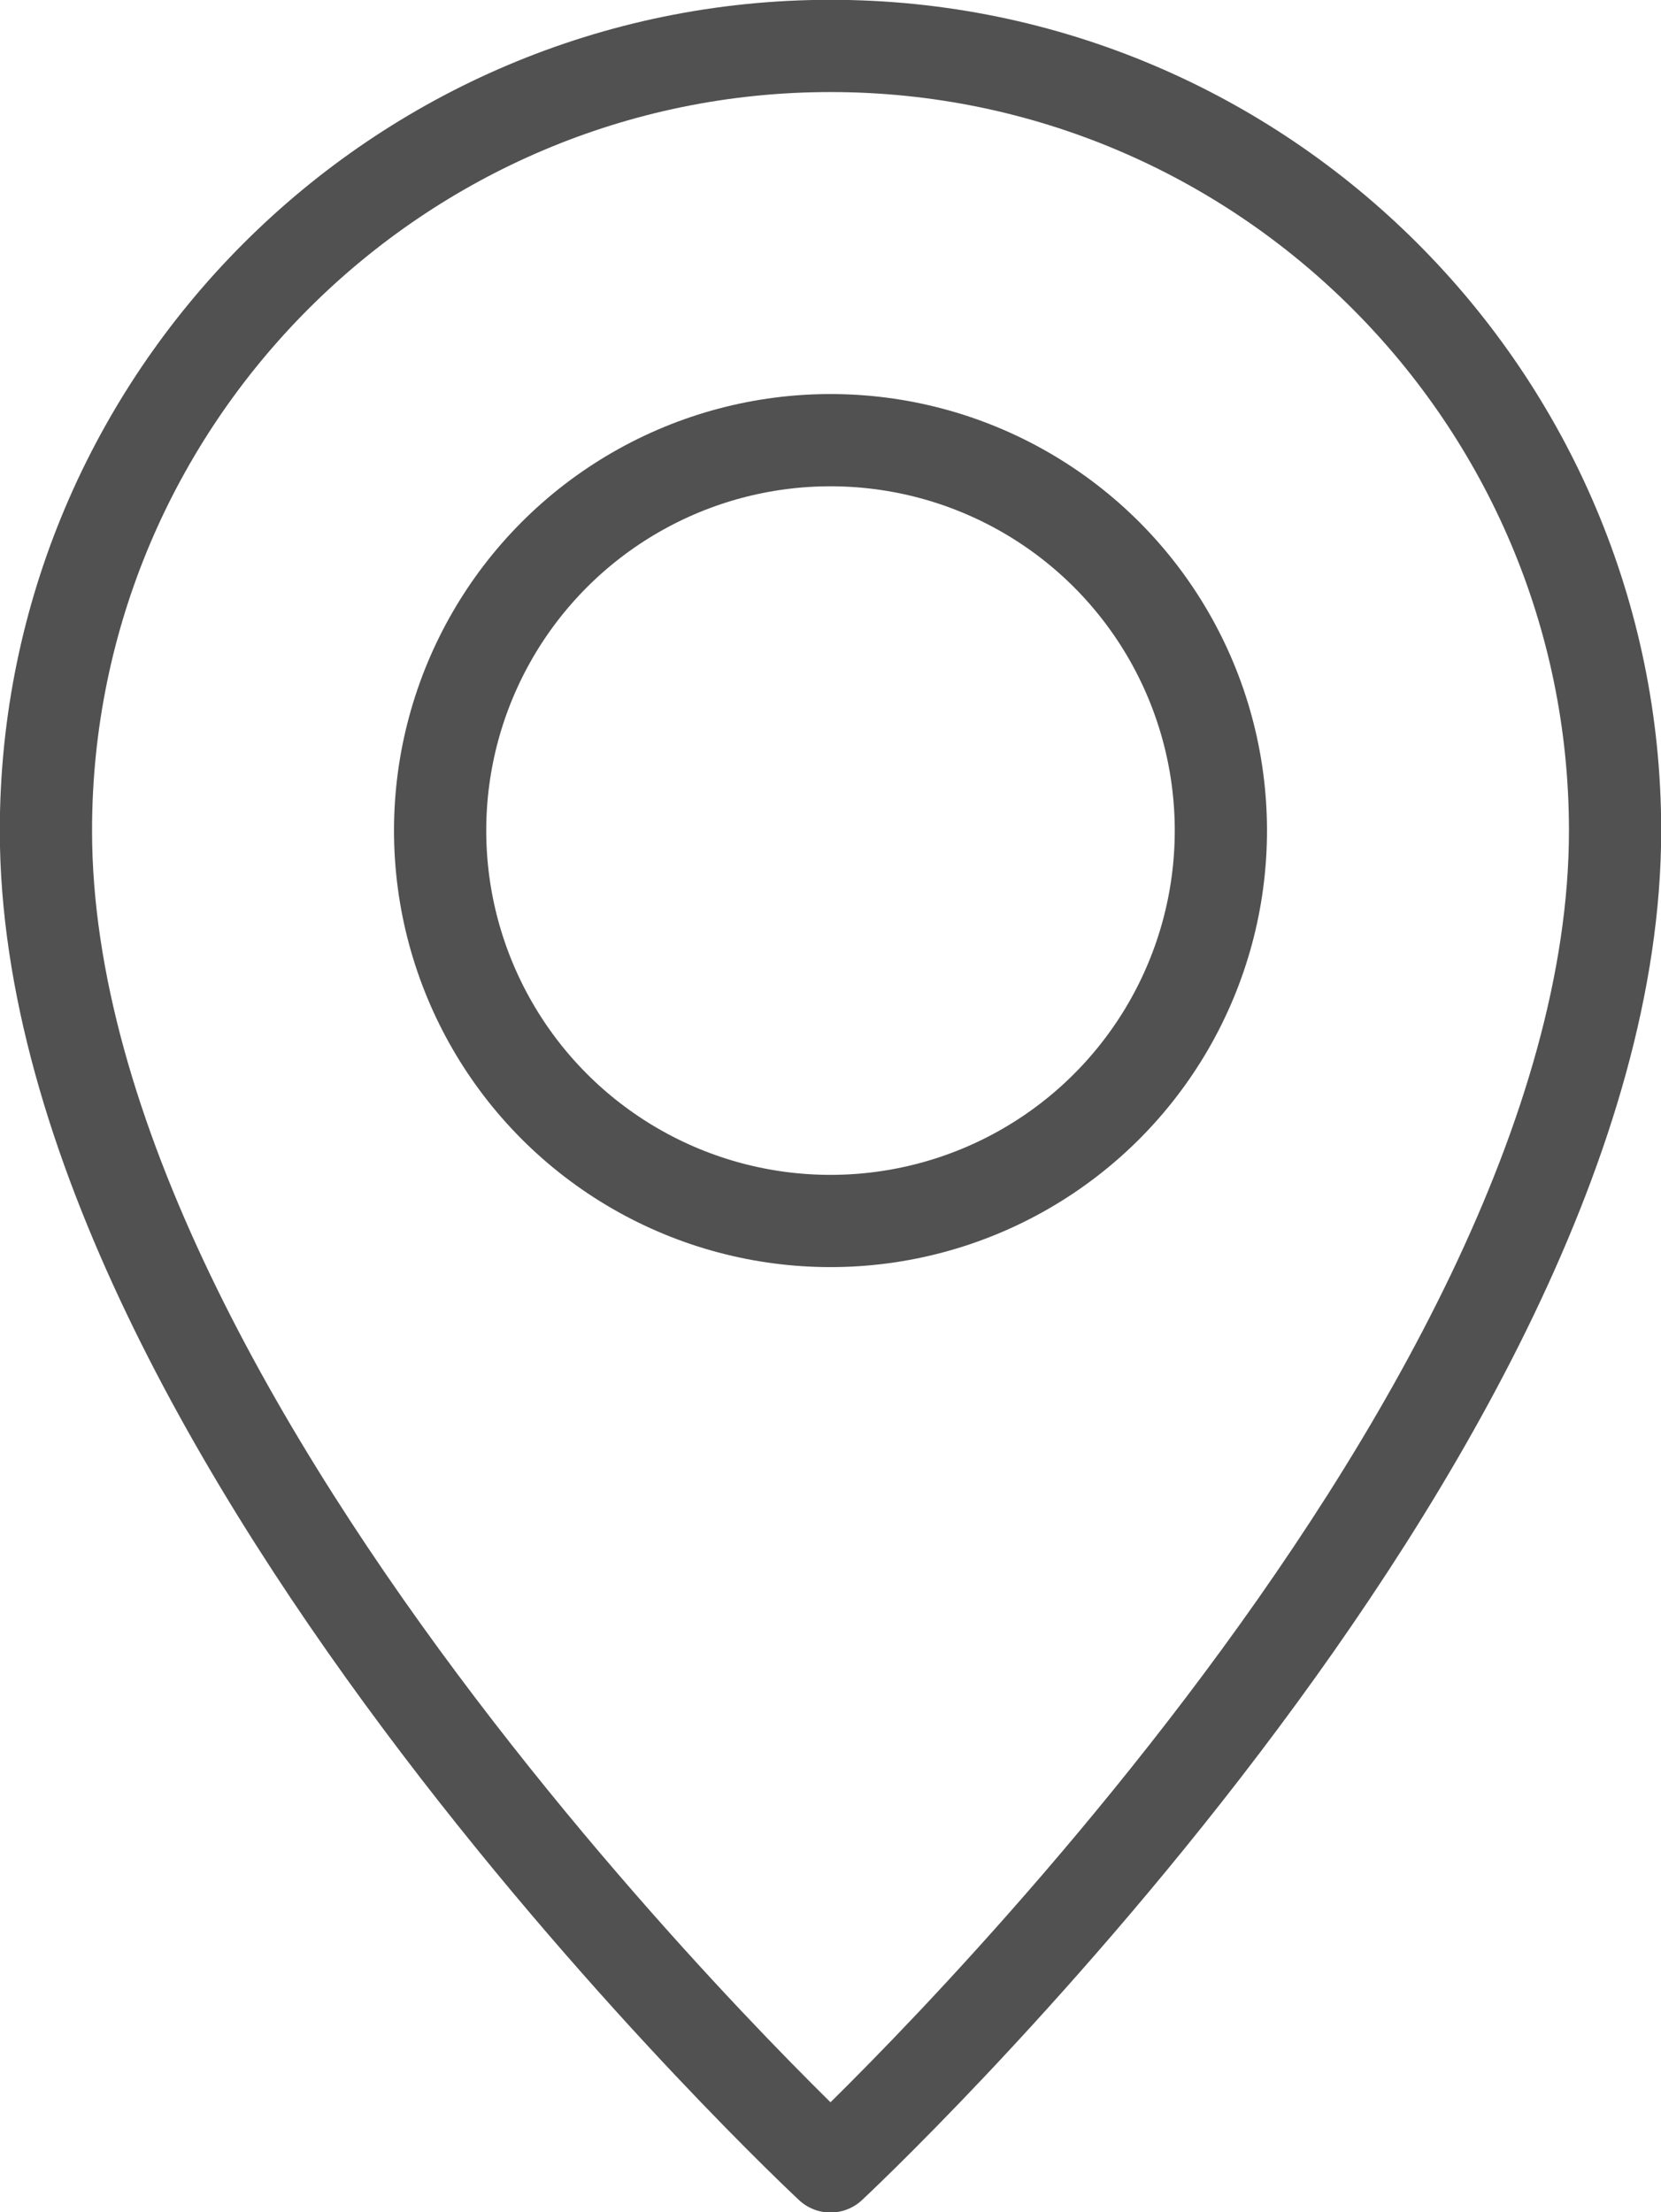
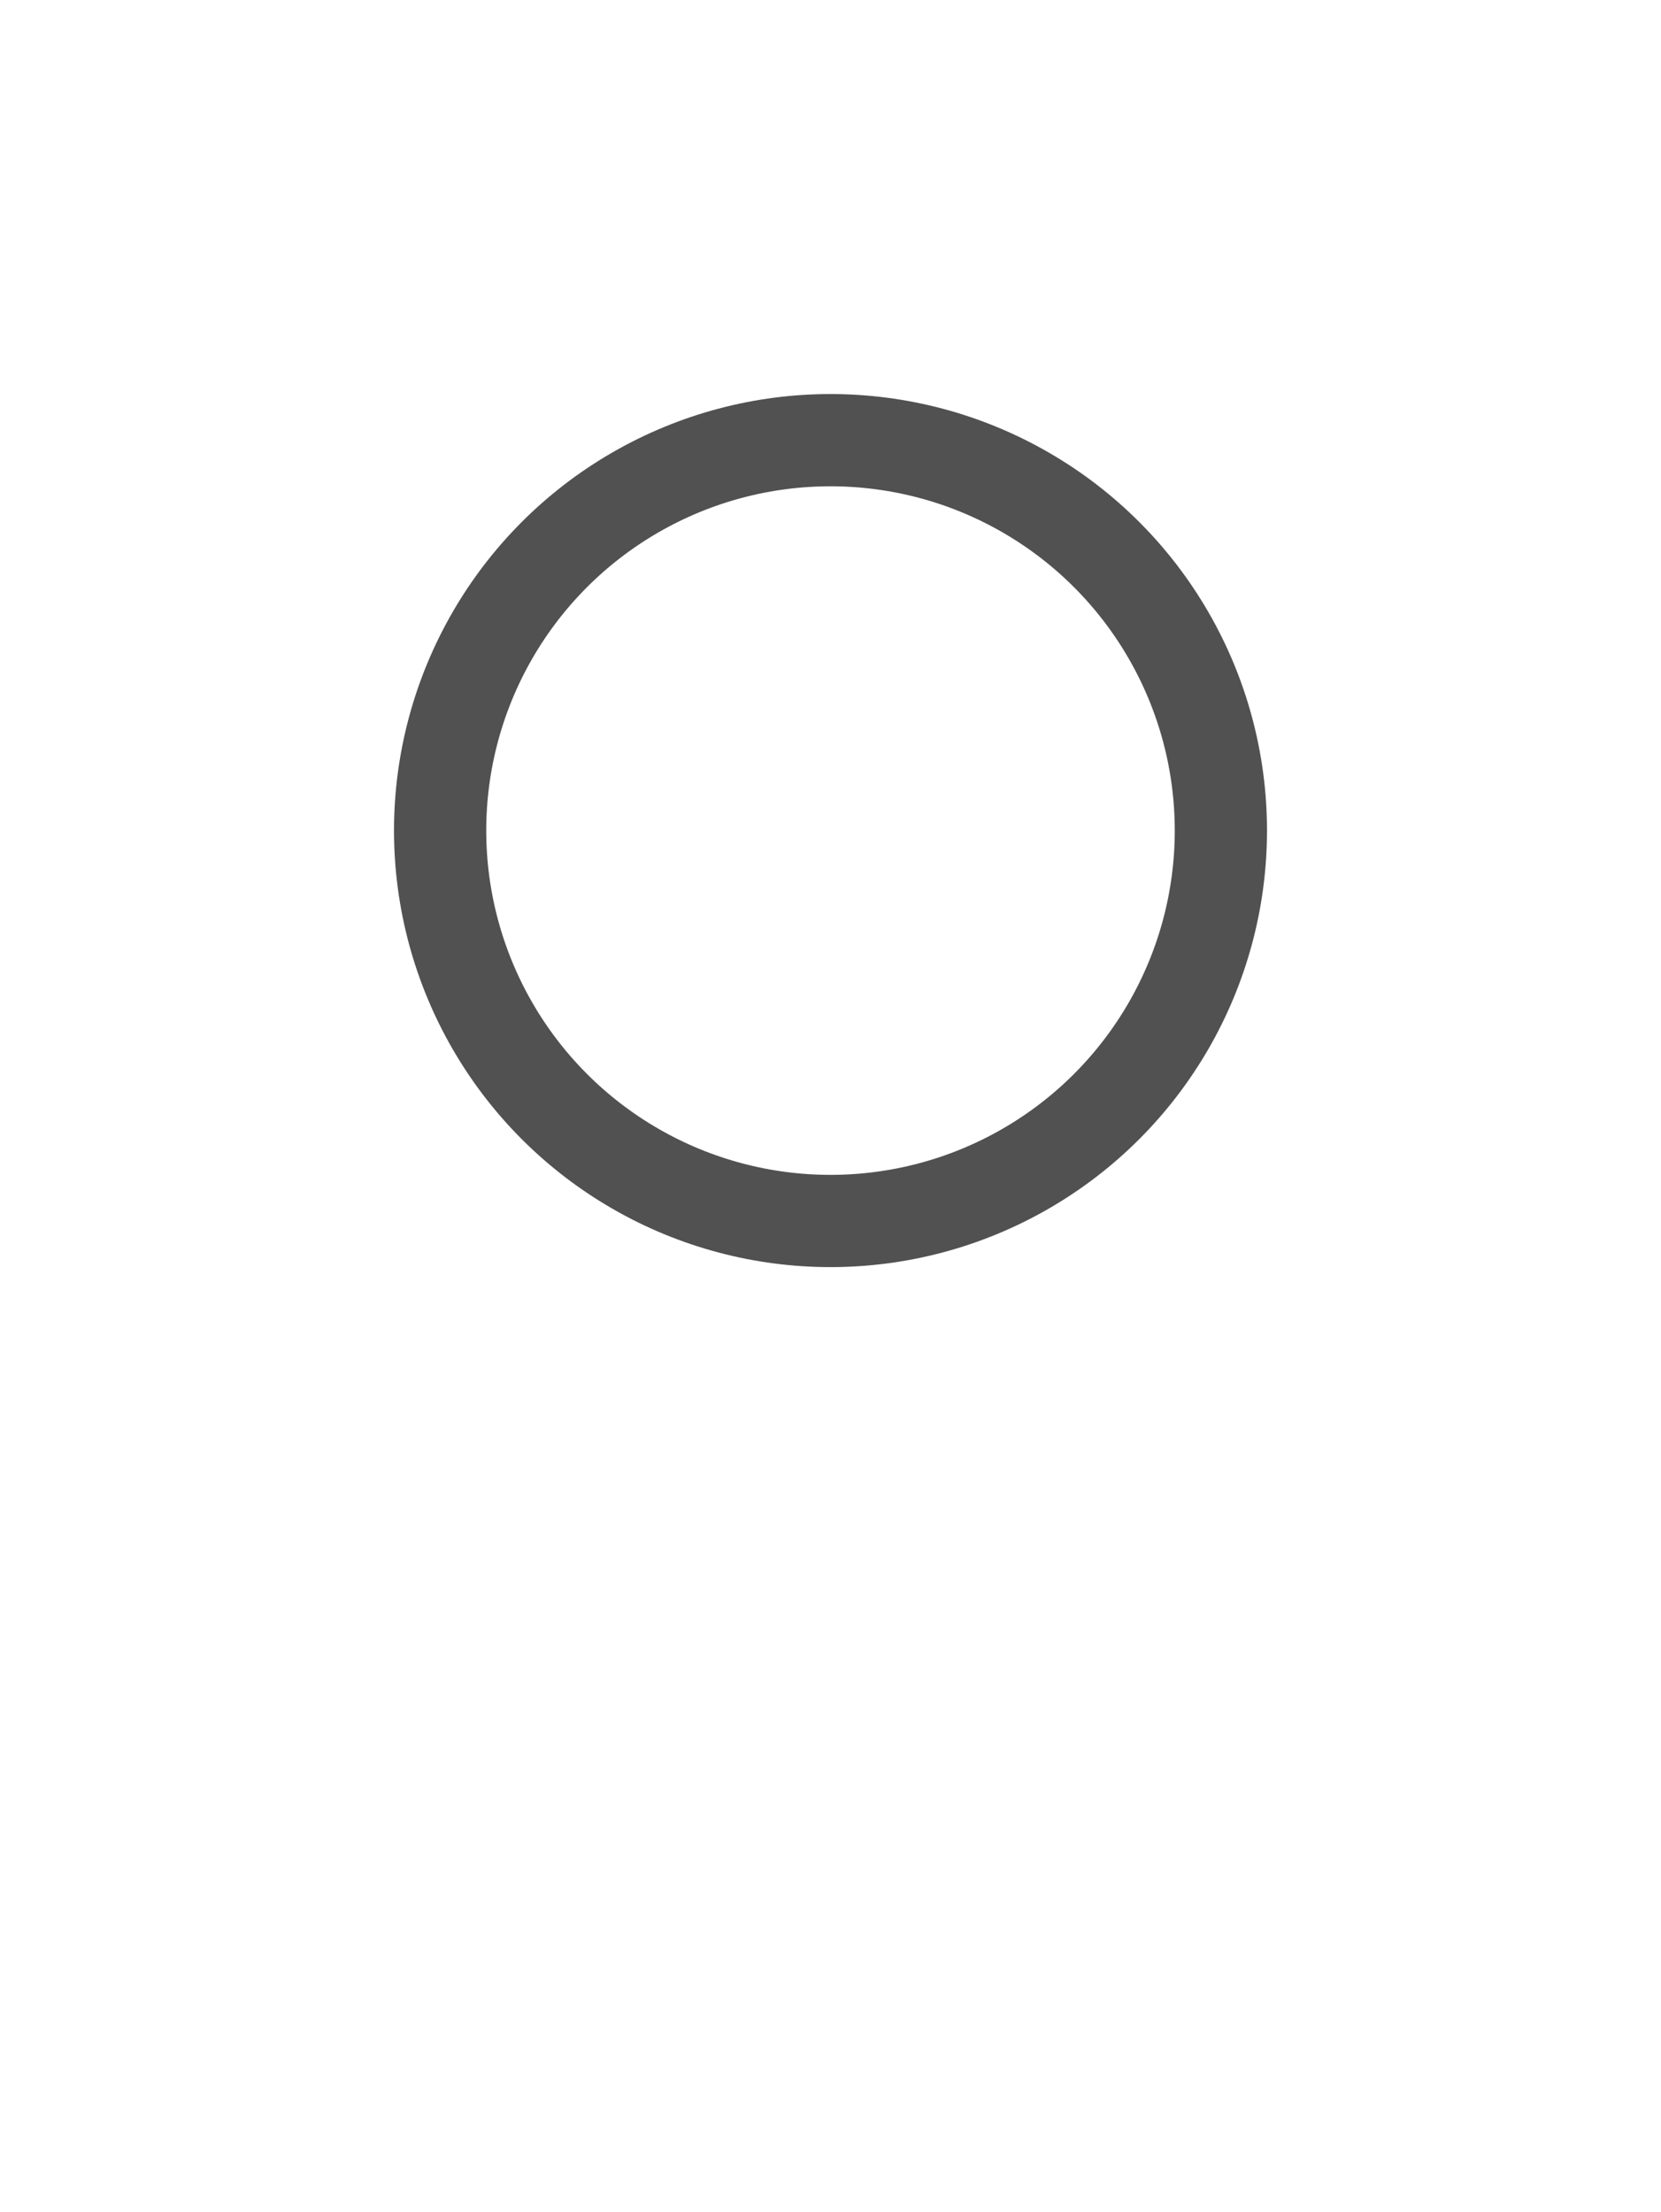
<svg xmlns="http://www.w3.org/2000/svg" version="1.1" id="Ebene_1" x="0px" y="0px" viewBox="0 0 43.4 57.8" style="enable-background:new 0 0 43.4 57.8;" xml:space="preserve">
  <style type="text/css">
	.st0{fill:none;stroke:#515151;stroke-width:2.41;stroke-linecap:round;stroke-linejoin:round;stroke-miterlimit:10;}
</style>
  <g>
-     <path class="st0" d="M42.2,21.7c0-11.3-9.2-20.5-20.5-20.5c-11.3,0-20.5,9.2-20.5,20.5c0,15.8,20.5,34.9,20.5,34.9   S42.2,37.5,42.2,21.7z" />
    <circle class="st0" cx="21.7" cy="21.7" r="10.2" />
  </g>
</svg>